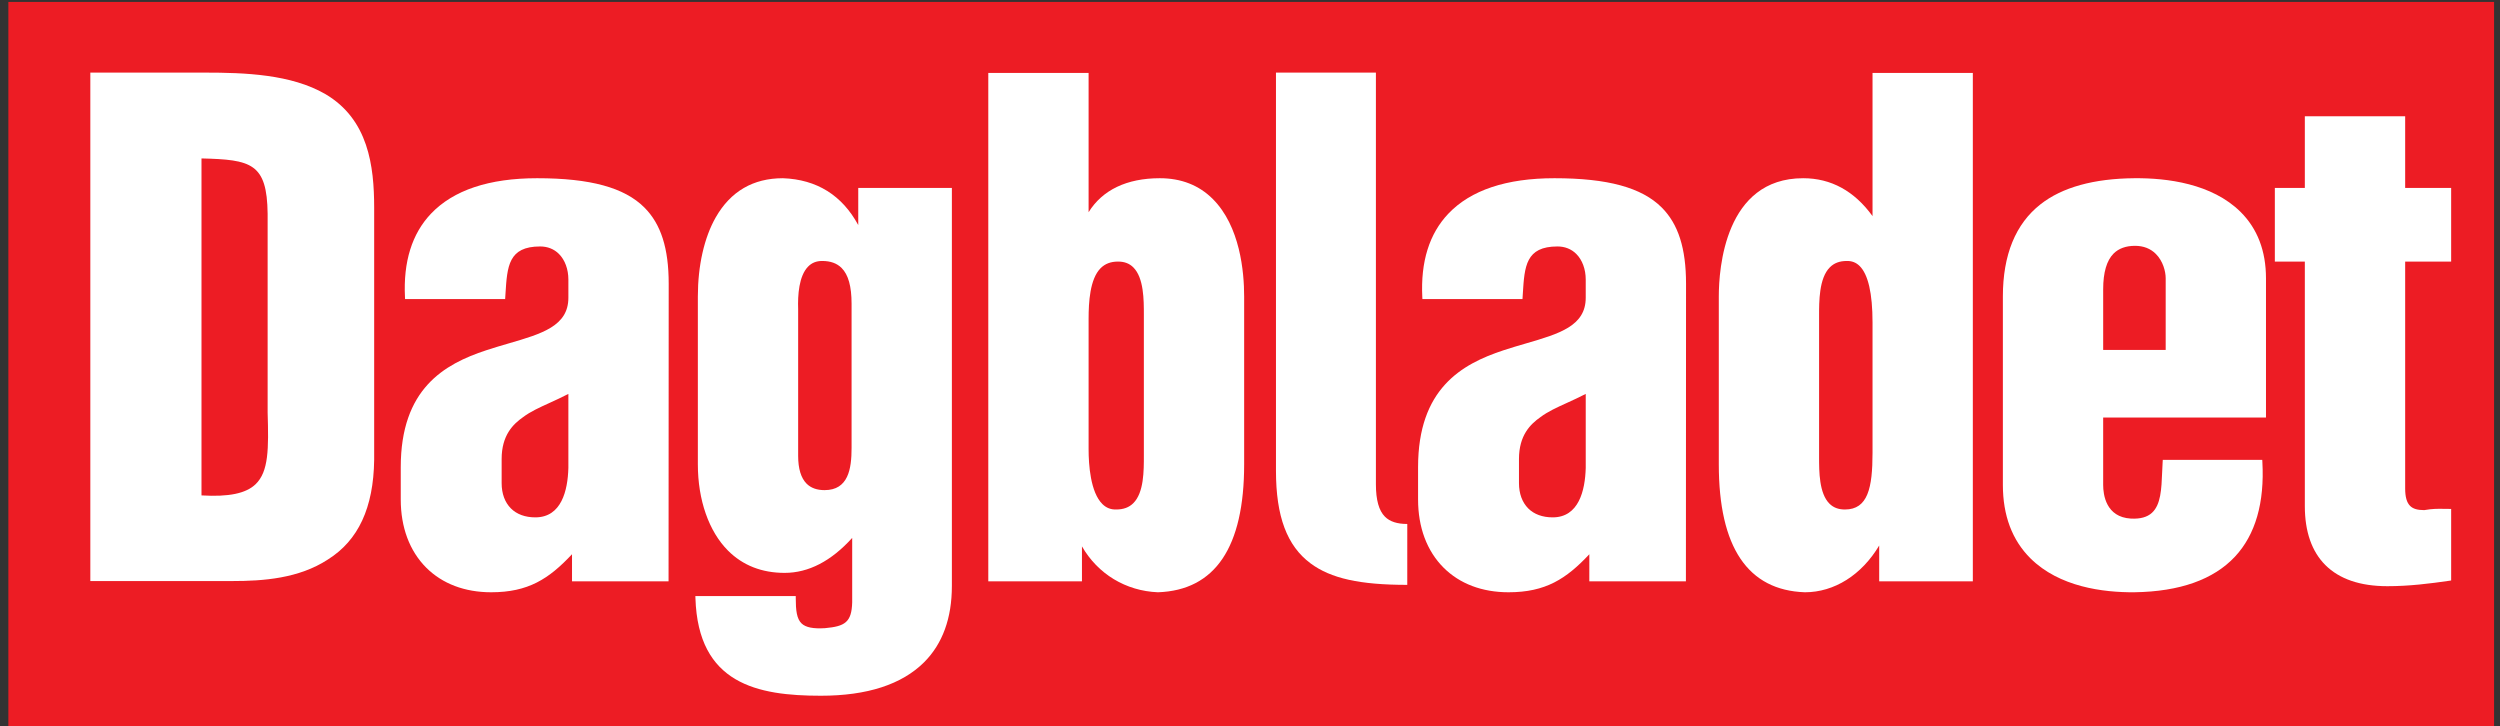
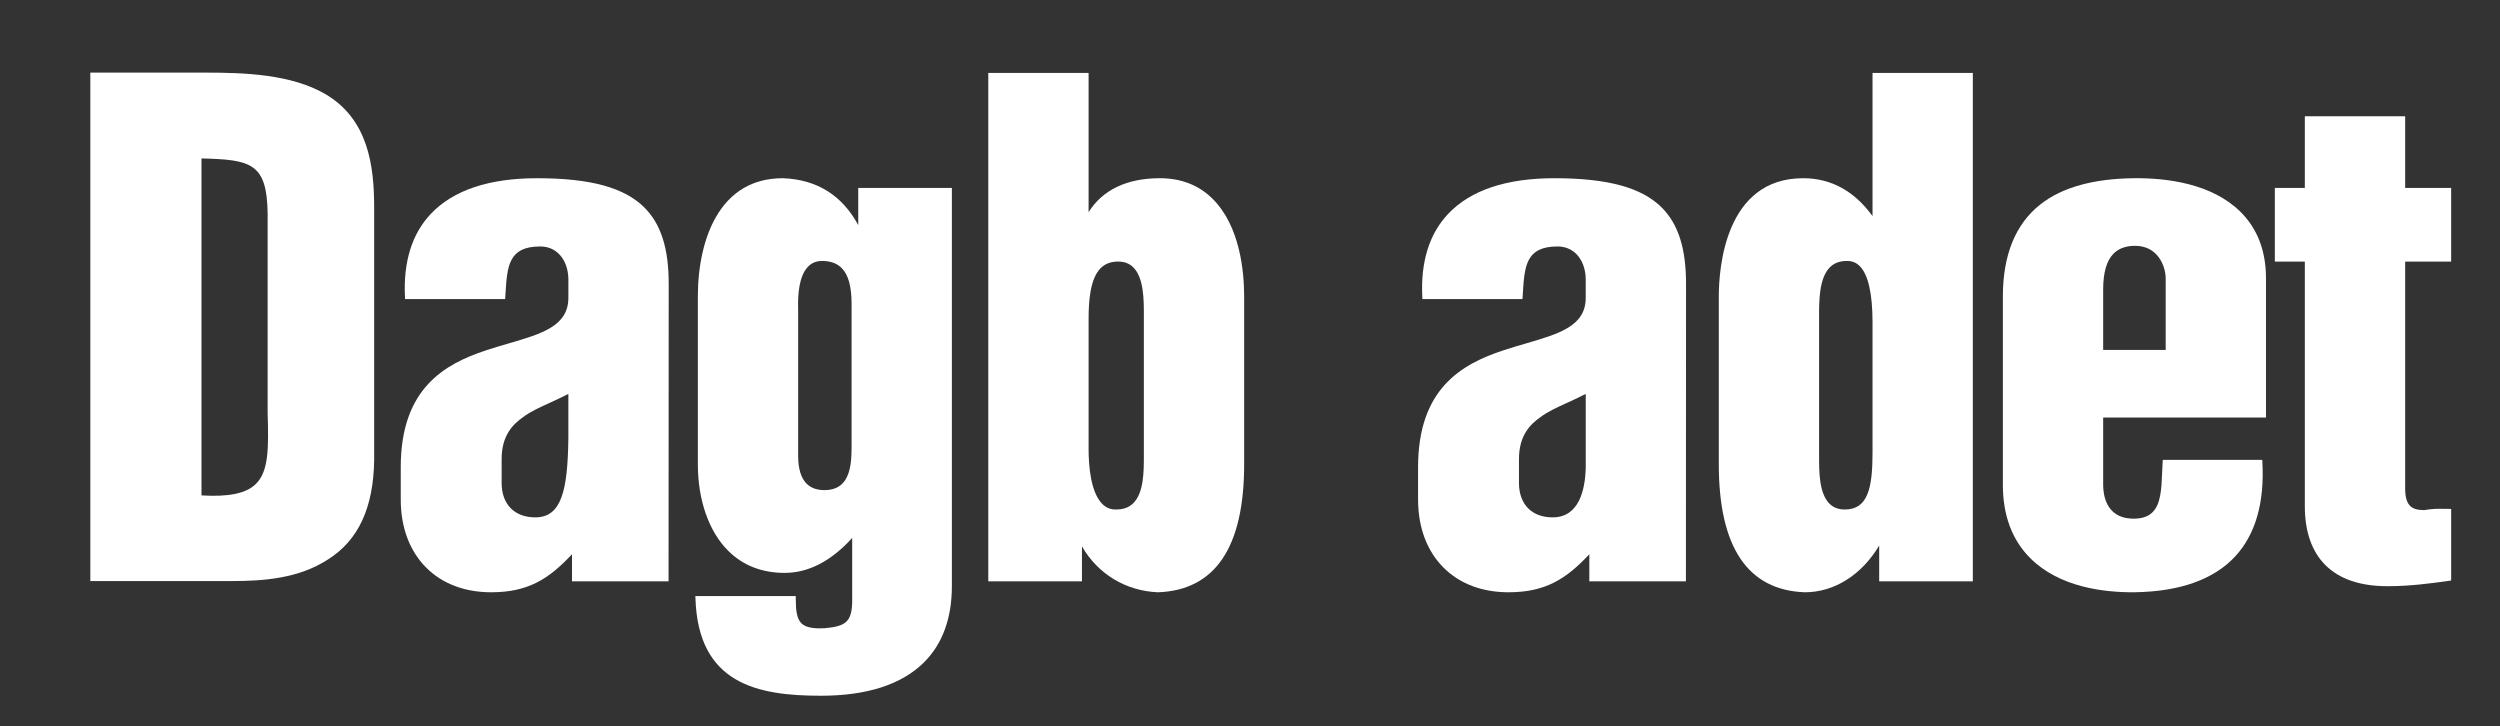
<svg xmlns="http://www.w3.org/2000/svg" xmlns:ns1="http://sodipodi.sourceforge.net/DTD/sodipodi-0.dtd" xmlns:ns2="http://www.inkscape.org/namespaces/inkscape" xmlns:xlink="http://www.w3.org/1999/xlink" version="1.1" id="Layer_1" width="325.96" height="94.675" viewBox="0 0 325.96 94.675" overflow="visible" enable-background="new 0 0 325.96 94.675" xml:space="preserve" ns1:version="0.32" ns2:version="0.44.1" ns1:docname="Dagbladet logo.svg" ns1:docbase="C:\Documents and Settings\Sigurd\Mine dokumenter\Mine bilder">
  <rect x="0" y="0" width="325.96" height="94.675" fill="#333333" stroke="none" />
  <defs id="defs32" />
  <ns1:namedview ns2:window-height="719" ns2:window-width="1024" ns2:pageshadow="2" ns2:pageopacity="0.0" guidetolerance="10.0" gridtolerance="10.0" objecttolerance="10.0" borderopacity="1.0" bordercolor="#666666" pagecolor="#ffffff" id="base" ns2:zoom="2.3315745" ns2:cx="154.831" ns2:cy="59.384096" ns2:window-x="-4" ns2:window-y="-4" ns2:current-layer="Layer_1" />
  <g id="g3" transform="matrix(1.015,0,0,1.015,-3.933,-3.738139e-3)">
    <defs id="defs5">
      <polyline id="XMLID_1_" points="0,0.253 324.255,0.253 324.255,94.675 0,94.675   " />
    </defs>
    <clipPath id="XMLID_3_">
      <use xlink:href="#XMLID_1_" id="use9" x="0" y="0" width="325.96" height="94.675" />
    </clipPath>
-     <polyline clip-path="url(#XMLID_3_)" points="325.96,93.276 325.96,0 4.948,0 4.948,93.276  " id="polyline11" style="fill:#ed1c24" />
    <path clip-path="url(#XMLID_3_)" d="M 106.403,39.712 C 106.339,37.887 106.507,35.461 107.67,34.262 C 108.147,33.766 108.74,33.527 109.484,33.527 C 110.561,33.527 111.38,33.823 111.986,34.428 C 112.848,35.291 113.266,36.791 113.266,39.019 L 113.266,57.549 C 113.266,60.228 112.853,62.964 109.795,62.964 C 108.817,62.964 108.042,62.688 107.492,62.138 C 106.768,61.413 106.403,60.211 106.403,58.561 C 106.403,58.561 106.403,39.72 106.403,39.712 z M 114.123,24.142 L 114.123,28.915 C 112.043,25.081 108.792,23.056 104.441,22.897 C 100.621,22.897 97.723,24.589 95.816,27.926 C 94.335,30.523 93.519,34.133 93.519,38.086 L 93.519,59.65 C 93.519,64.23 94.932,68.273 97.397,70.739 C 99.294,72.635 101.737,73.594 104.666,73.594 C 107.737,73.594 110.654,72.08 113.345,69.102 L 113.345,77.377 C 113.276,79.949 112.411,80.461 109.851,80.696 C 108.346,80.79 107.392,80.604 106.855,80.101 C 106.22,79.505 106.095,78.41 106.095,76.831 L 106.095,76.57 L 93.2,76.57 L 93.209,76.839 C 93.548,87.86 101.158,89.376 109.328,89.376 C 115.266,89.376 119.731,87.924 122.594,85.064 C 124.954,82.7 126.15,79.412 126.15,75.276 L 126.15,24.142 L 114.123,24.142 z " id="path13" style="fill:white" />
    <path clip-path="url(#XMLID_3_)" d="M 150.812,58.478 C 150.815,60.503 150.821,63.271 149.464,64.633 C 148.913,65.184 148.193,65.452 147.26,65.452 C 146.566,65.472 145.989,65.245 145.496,64.764 C 143.948,63.252 143.713,59.695 143.713,57.706 L 143.713,40.962 C 143.713,38.831 143.875,35.838 145.26,34.452 C 145.83,33.883 146.561,33.605 147.495,33.605 C 148.316,33.605 148.961,33.85 149.464,34.356 C 150.812,35.703 150.812,38.543 150.812,40.42 L 150.812,58.172 L 150.812,58.478 z M 152.861,22.897 C 148.63,22.897 145.486,24.402 143.713,27.263 L 143.713,9.369 L 130.828,9.369 L 130.828,74.683 L 142.86,74.683 L 142.86,70.189 C 144.893,73.731 148.489,75.921 152.619,76.085 C 159.975,75.831 163.695,70.303 163.695,59.65 L 163.695,38.087 C 163.695,34.915 163.174,29.071 159.666,25.565 C 157.896,23.794 155.607,22.897 152.861,22.897 z " id="path15" style="fill:white" />
    <path clip-path="url(#XMLID_3_)" d="M 203.326,66.463 C 202.026,66.463 200.94,66.066 200.189,65.315 C 199.41,64.532 198.998,63.41 198.998,62.061 L 198.998,58.964 C 198.998,55.906 200.476,54.483 201.766,53.58 C 202.698,52.879 203.849,52.353 205.191,51.744 C 205.954,51.396 206.74,51.034 207.574,50.605 L 207.574,56.226 L 207.574,60.113 C 207.492,63.008 206.688,66.463 203.326,66.463 z M 203.555,22.897 C 197.384,22.897 192.796,24.43 189.922,27.455 C 187.478,30.025 186.352,33.628 186.58,38.176 L 186.594,38.425 L 199.449,38.425 L 199.492,37.737 C 199.709,34.208 199.865,31.663 203.946,31.663 C 204.895,31.663 205.729,31.994 206.36,32.624 C 207.131,33.395 207.573,34.594 207.573,35.911 L 207.573,38.249 C 207.573,41.88 204.181,42.872 199.89,44.122 C 198.954,44.394 197.989,44.677 197.02,44.997 C 191.59,46.784 186.036,49.965 186.036,60.021 L 186.036,64.161 C 186.036,67.749 187.168,70.78 189.315,72.926 C 191.379,74.989 194.262,76.085 197.649,76.085 C 202.416,76.085 205.061,74.37 208.037,71.202 L 208.034,74.683 L 220.442,74.683 L 220.458,36.454 C 220.458,31.903 219.466,28.791 217.337,26.66 C 214.769,24.094 210.391,22.897 203.555,22.897 z " id="path17" style="fill:white" />
-     <path clip-path="url(#XMLID_3_)" d="M 72.64,66.463 C 71.342,66.463 70.256,66.066 69.505,65.313 C 68.724,64.532 68.314,63.41 68.314,62.061 L 68.314,58.964 C 68.314,55.906 69.79,54.483 71.079,53.58 C 72.01,52.879 73.166,52.353 74.505,51.744 C 75.268,51.396 76.054,51.034 76.886,50.605 L 76.886,56.226 L 76.886,60.113 C 76.808,63.008 76.006,66.463 72.64,66.463 z M 72.873,22.897 C 66.701,22.897 62.114,24.43 59.237,27.455 C 56.794,30.025 55.671,33.628 55.897,38.176 L 55.908,38.425 L 68.765,38.425 L 68.808,37.737 C 69.027,34.208 69.183,31.663 73.264,31.663 C 74.212,31.663 75.048,31.994 75.675,32.624 C 76.446,33.395 76.887,34.594 76.887,35.911 L 76.887,38.249 C 76.887,41.88 73.498,42.872 69.204,44.122 C 68.271,44.394 67.305,44.677 66.339,44.997 C 60.905,46.784 55.354,49.965 55.354,60.021 L 55.354,64.161 C 55.354,67.749 56.485,70.78 58.629,72.926 C 60.695,74.989 63.58,76.085 66.966,76.085 C 71.734,76.085 74.379,74.37 77.354,71.199 L 77.354,74.683 L 89.756,74.683 L 89.774,36.454 C 89.774,31.903 88.783,28.791 86.651,26.66 C 84.084,24.094 79.704,22.897 72.873,22.897 z " id="path19" style="fill:white" />
+     <path clip-path="url(#XMLID_3_)" d="M 72.64,66.463 C 71.342,66.463 70.256,66.066 69.505,65.313 C 68.724,64.532 68.314,63.41 68.314,62.061 L 68.314,58.964 C 68.314,55.906 69.79,54.483 71.079,53.58 C 72.01,52.879 73.166,52.353 74.505,51.744 C 75.268,51.396 76.054,51.034 76.886,50.605 L 76.886,56.226 C 76.808,63.008 76.006,66.463 72.64,66.463 z M 72.873,22.897 C 66.701,22.897 62.114,24.43 59.237,27.455 C 56.794,30.025 55.671,33.628 55.897,38.176 L 55.908,38.425 L 68.765,38.425 L 68.808,37.737 C 69.027,34.208 69.183,31.663 73.264,31.663 C 74.212,31.663 75.048,31.994 75.675,32.624 C 76.446,33.395 76.887,34.594 76.887,35.911 L 76.887,38.249 C 76.887,41.88 73.498,42.872 69.204,44.122 C 68.271,44.394 67.305,44.677 66.339,44.997 C 60.905,46.784 55.354,49.965 55.354,60.021 L 55.354,64.161 C 55.354,67.749 56.485,70.78 58.629,72.926 C 60.695,74.989 63.58,76.085 66.966,76.085 C 71.734,76.085 74.379,74.37 77.354,71.199 L 77.354,74.683 L 89.756,74.683 L 89.774,36.454 C 89.774,31.903 88.783,28.791 86.651,26.66 C 84.084,24.094 79.704,22.897 72.873,22.897 z " id="path19" style="fill:white" />
    <path clip-path="url(#XMLID_3_)" d="M 237.549,40.658 C 237.546,38.696 237.54,35.737 238.933,34.344 C 239.478,33.793 240.188,33.528 241.099,33.528 C 241.753,33.512 242.29,33.719 242.746,34.161 C 243.852,35.242 244.415,37.687 244.415,41.431 L 244.415,58.173 C 244.415,62.668 243.82,65.453 240.867,65.453 C 240.035,65.453 239.388,65.207 238.879,64.7 C 237.549,63.372 237.549,60.571 237.549,58.717 L 237.549,40.962 L 237.549,40.658 L 237.549,40.658 z M 244.415,9.369 L 244.415,27.765 C 242.079,24.537 239.085,22.897 235.502,22.897 C 225.446,22.897 224.667,34.523 224.667,38.086 L 224.667,59.65 C 224.667,70.302 228.388,75.831 235.727,76.085 C 239.504,76.085 243.027,73.852 245.271,70.08 L 245.271,74.684 L 257.299,74.684 L 257.299,9.369 L 244.415,9.369 z " id="path21" style="fill:white" />
    <path clip-path="url(#XMLID_3_)" d="M 282.072,44.954 L 274.043,44.954 L 274.043,37.153 C 274.043,35.003 274.495,33.461 275.383,32.573 C 276.041,31.919 276.964,31.582 278.134,31.582 C 279.219,31.582 280.119,31.932 280.809,32.622 C 281.742,33.554 282.073,34.893 282.073,35.755 L 282.073,44.954 L 282.072,44.954 z M 278.058,22.897 C 272.832,22.939 268.773,24.065 265.992,26.248 C 262.786,28.762 261.158,32.745 261.158,38.086 L 261.158,62.294 C 261.158,66.223 262.351,69.397 264.707,71.733 C 268.398,75.392 274.009,76.119 278.063,76.084 C 283.88,75.999 288.225,74.455 290.981,71.501 C 293.601,68.688 294.784,64.595 294.492,59.324 L 294.479,59.077 L 281.7,59.077 L 281.684,59.322 C 281.654,59.766 281.639,60.221 281.619,60.664 C 281.533,62.808 281.453,64.83 280.309,65.876 C 279.695,66.439 278.808,66.681 277.602,66.62 C 274.39,66.434 274.042,63.532 274.042,62.294 L 274.042,53.639 L 294.957,53.639 L 294.957,35.755 C 294.957,32.242 293.855,29.374 291.691,27.224 C 288.012,23.581 282.248,22.859 278.058,22.897 z " id="path23" style="fill:white" />
    <path clip-path="url(#XMLID_3_)" d="M 312.836,24.142 L 312.836,14.94 L 299.947,14.94 L 299.947,24.142 L 296.095,24.142 L 296.095,33.605 L 299.947,33.605 L 299.947,65.014 C 299.947,68.292 300.834,70.84 302.581,72.587 C 304.385,74.391 307.066,75.304 310.553,75.304 C 313.355,75.304 316.039,74.967 318.52,74.604 L 318.744,74.57 L 318.744,65.379 C 318.739,65.379 317.725,65.368 317.725,65.368 C 316.915,65.359 316.375,65.349 315.276,65.533 C 314.401,65.529 313.84,65.361 313.467,64.986 C 313.039,64.561 312.836,63.836 312.836,62.76 L 312.836,33.605 L 318.743,33.605 L 318.743,24.142 L 312.836,24.142 L 312.836,24.142 z " id="path25" style="fill:white" />
    <path clip-path="url(#XMLID_3_)" d="M 29.758,20.355 C 36.142,20.513 38.181,20.958 38.254,27.477 C 38.254,27.474 38.254,53.003 38.254,53.003 C 38.394,57.652 38.394,60.583 36.705,62.207 C 35.471,63.395 33.26,63.851 29.758,63.642 L 29.758,20.355 z M 45.667,12.087 C 41.271,9.542 35.348,9.33 30.14,9.33 L 15.478,9.33 L 15.478,74.644 L 33.716,74.644 C 37.69,74.644 42.255,74.317 45.989,71.88 C 49.908,69.422 51.856,65.232 51.94,59.072 C 51.94,59.066 51.94,26.698 51.94,26.698 C 51.939,21.297 51.193,15.339 45.667,12.087 z " id="path27" style="fill:white" />
-     <path clip-path="url(#XMLID_3_)" d="M 184.65,67.312 C 183.347,67.312 182.41,67.005 181.782,66.377 C 181.001,65.596 180.62,64.231 180.62,62.205 L 180.62,9.33 L 167.782,9.33 L 167.782,60.487 C 167.782,66.341 169.195,70.12 172.224,72.372 C 174.831,74.307 178.547,75.134 184.648,75.134 L 184.65,67.312 z " id="path29" style="fill:white" />
  </g>
</svg>